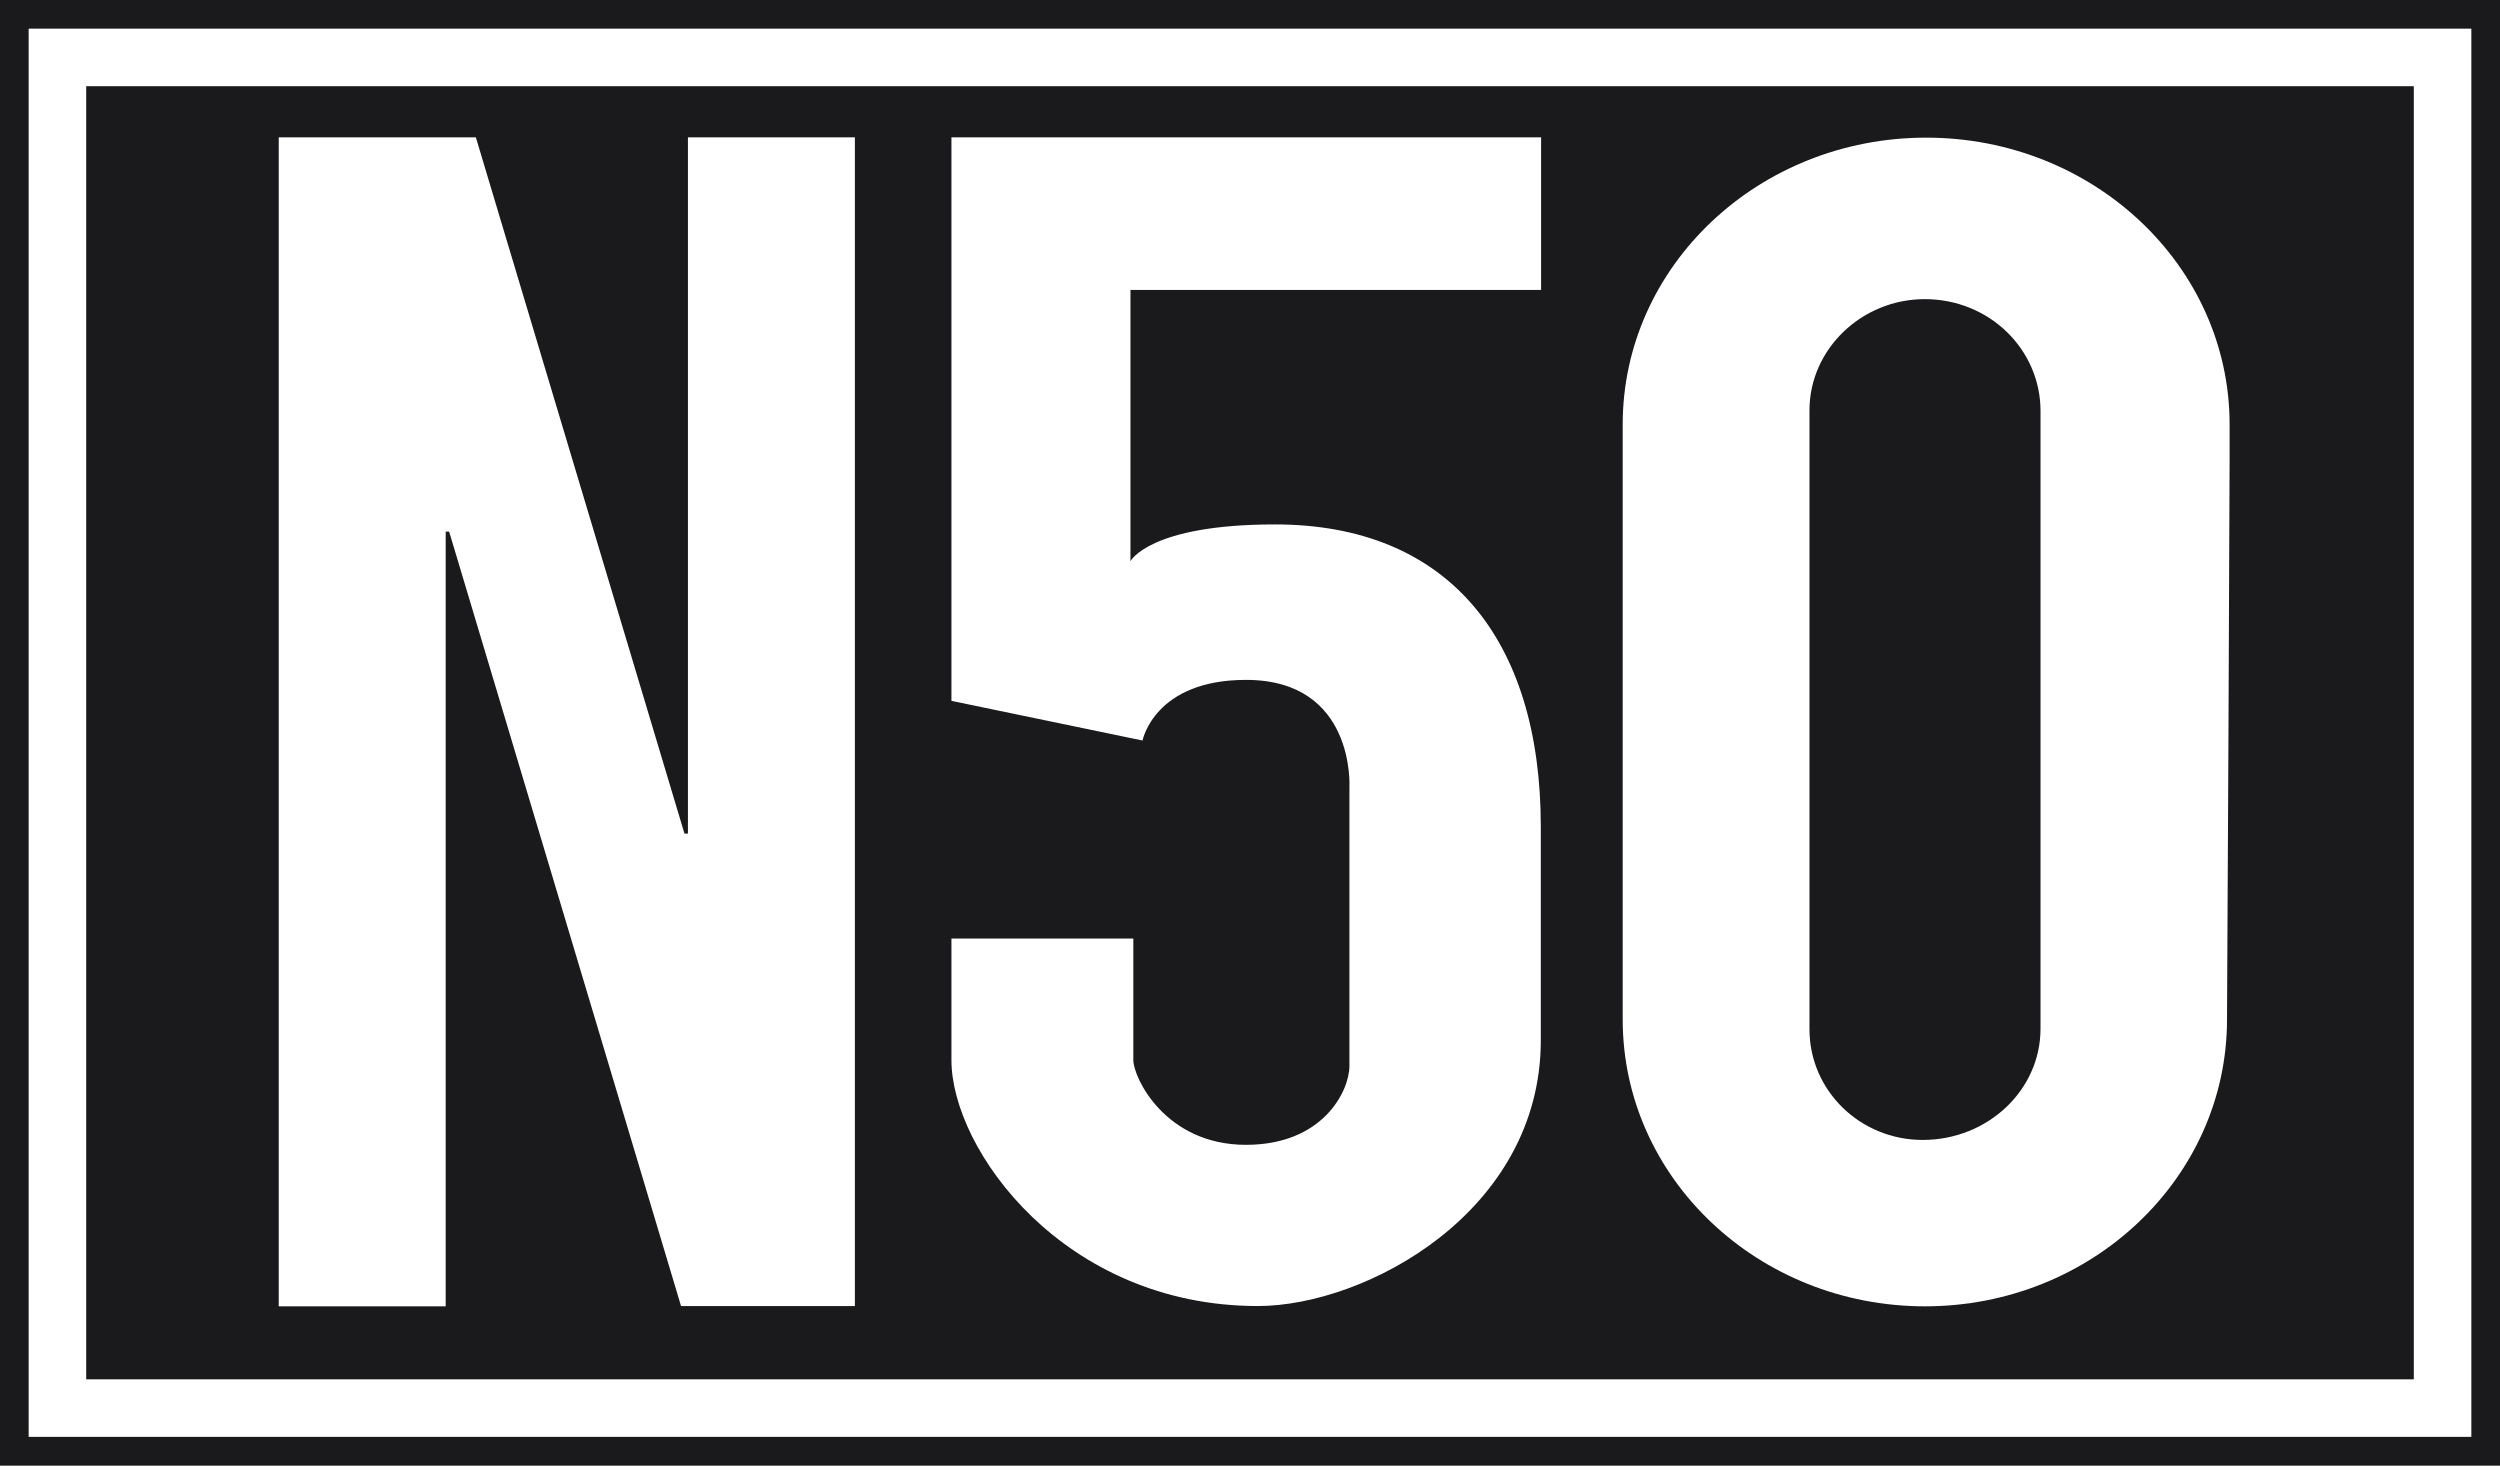
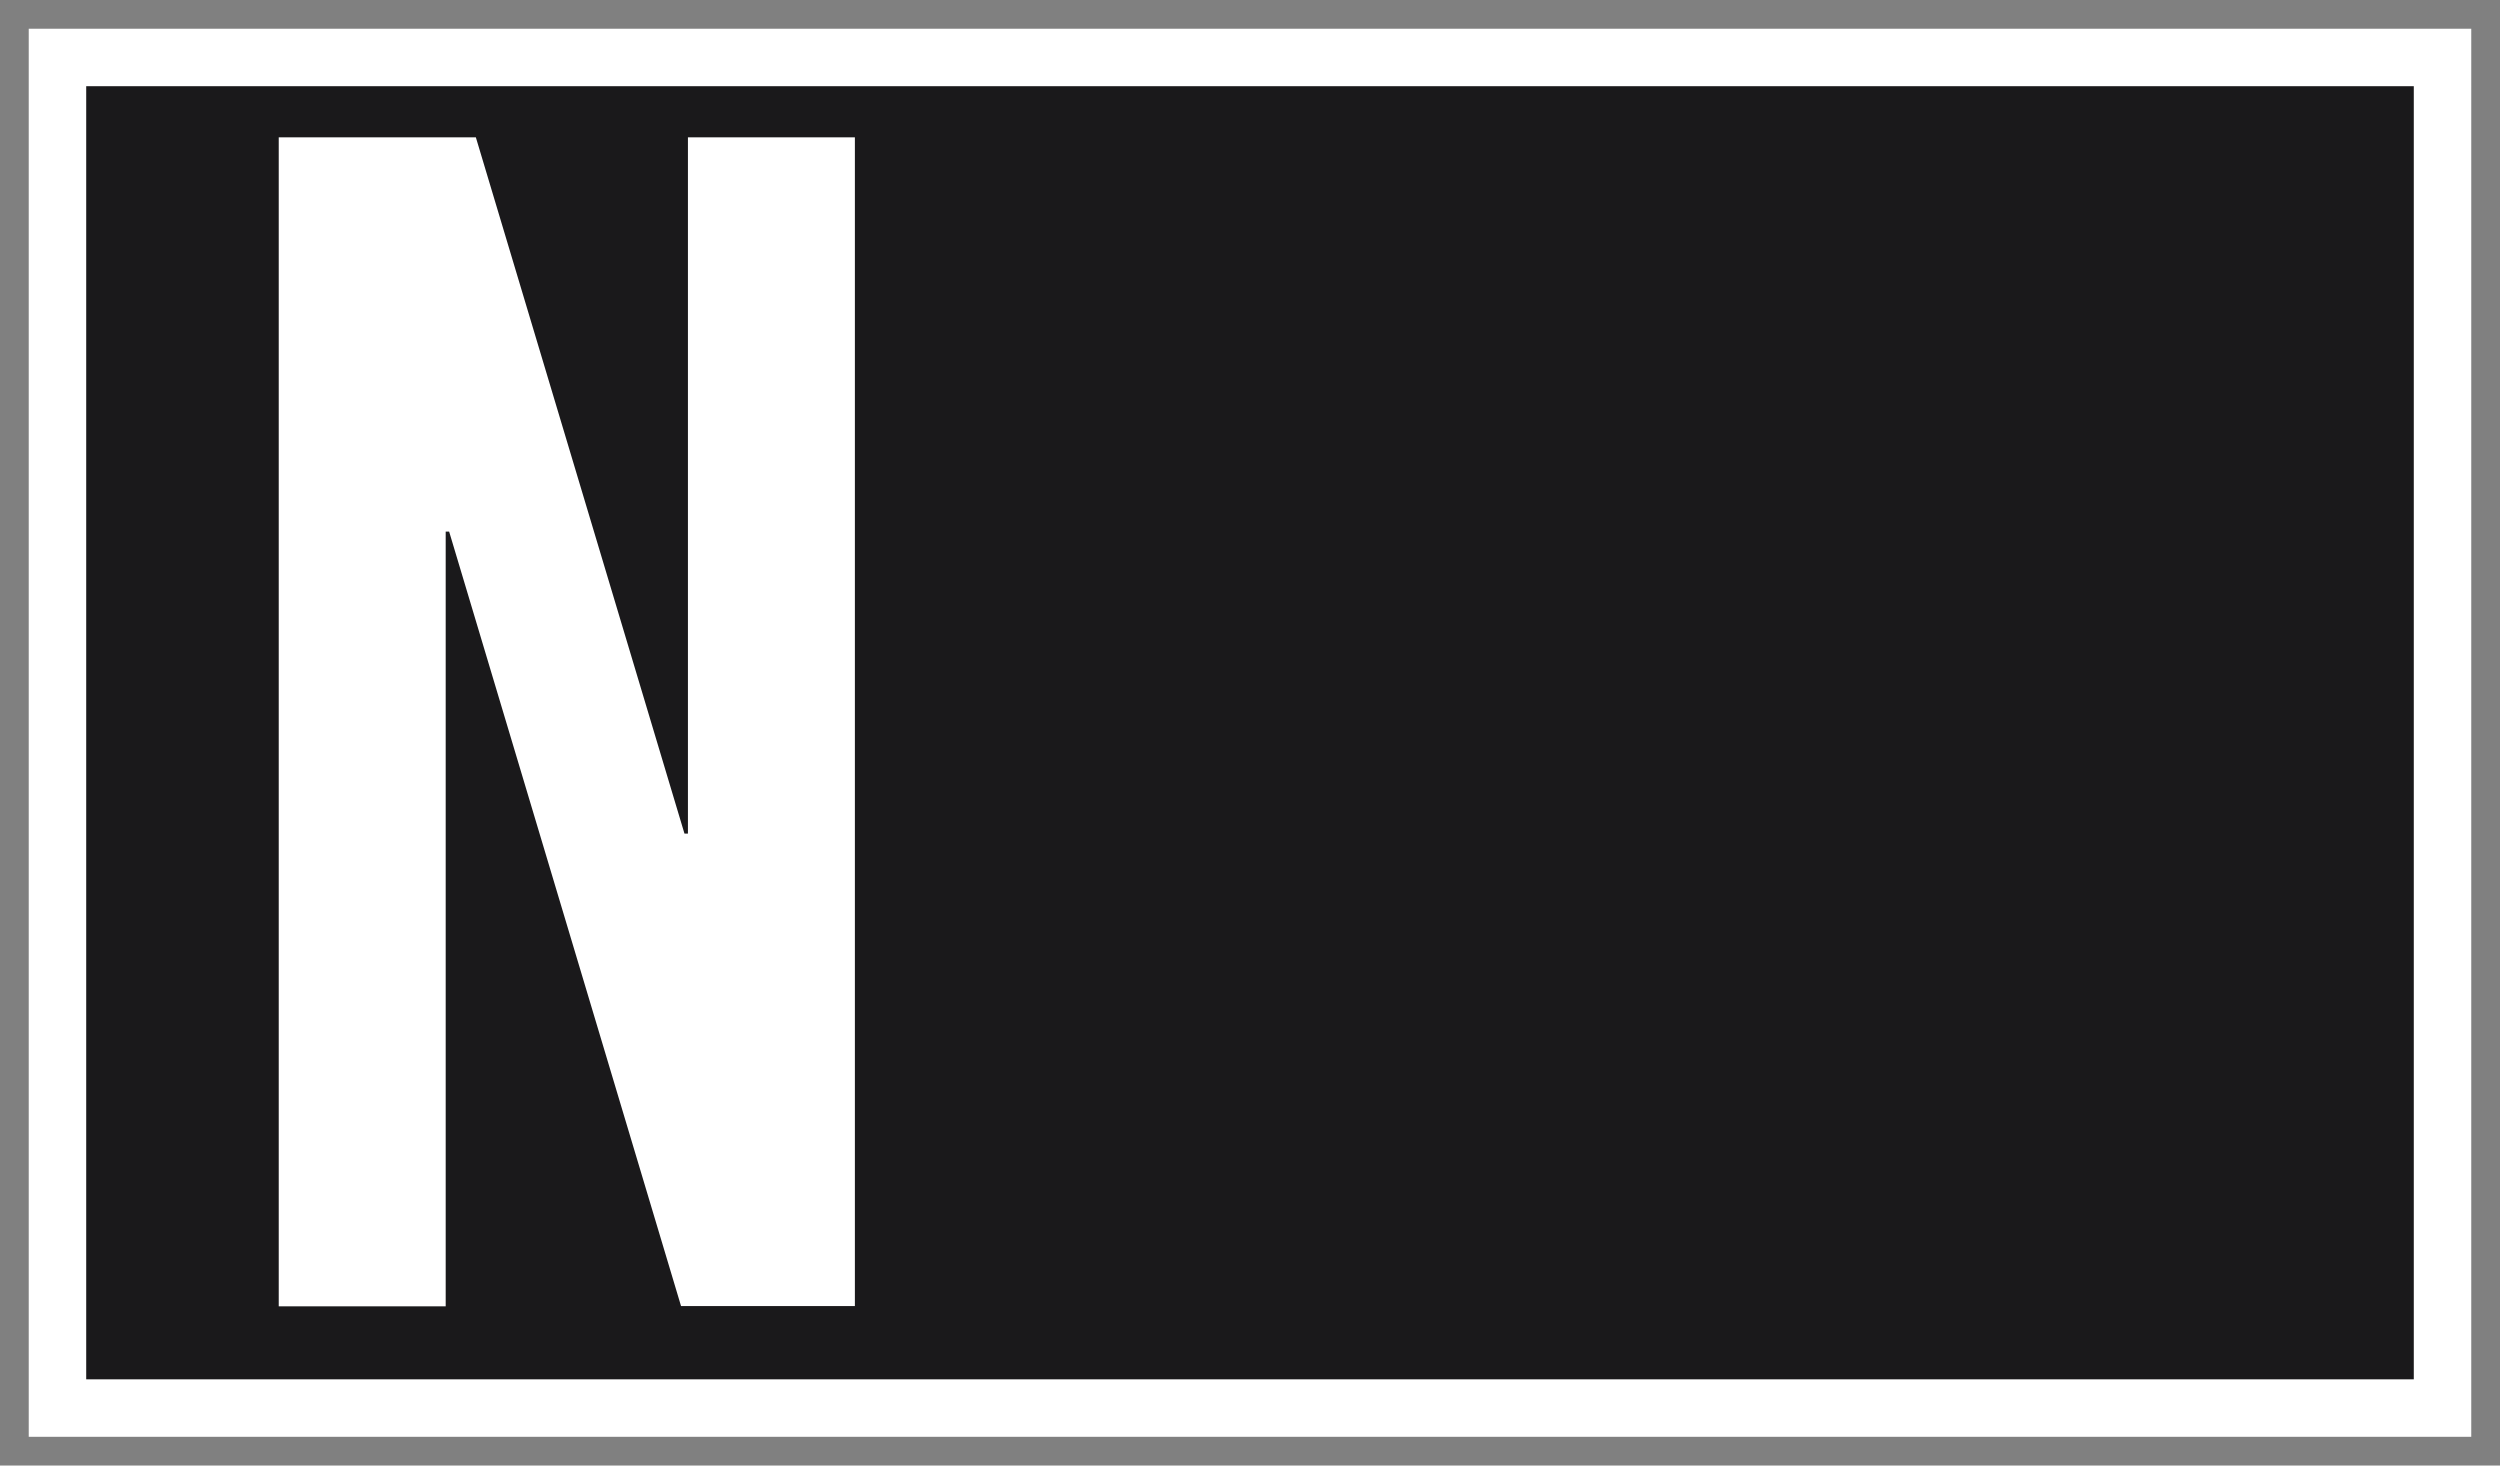
<svg xmlns="http://www.w3.org/2000/svg" version="1.1" id="Warstwa_1" x="0px" y="0px" viewBox="0 0 87 51" style="enable-background:new 0 0 87 51;" xml:space="preserve">
  <rect x="0" y="0" width="87" height="51" fill="#808080" stroke="none" />
  <style type="text/css">
	.st0{fill:#1A191B;}
	.st1{fill:#FFFFFF;}
</style>
  <g>
-     <path class="st0" d="M86,1v49H1V1H86 M87,0H0v51h87V0L87,0z" />
-   </g>
+     </g>
  <g>
    <rect x="2" y="2" class="st0" width="83" height="47" />
    <path class="st1" d="M84,3v45H3V3H84 M86,1H1v49h85V1L86,1z" />
  </g>
  <g>
    <path class="st1" d="M15.51,18.5v26.96H9.7V4.78h6.86l7.26,24.23h0.12V4.78h5.81v40.67H23.7L15.63,18.5H15.51z" />
-     <path class="st1" d="M53.63,4.78v5.31H39.34v9.44c0,0,0.65-1.28,5.03-1.28c6.02,0,9.25,3.98,9.25,10.52v7.43   c0,5.98-6.1,9.25-9.85,9.25c-6.74,0-10.66-5.44-10.66-8.56v-4.23h6.33v4.23c0,0.61,1.11,2.95,3.92,2.95c2.68,0,3.6-1.87,3.6-2.75   v-9.69c0,0,0.22-3.74-3.6-3.74c-3.19,0-3.6,2.11-3.6,2.11l-6.65-1.38V4.78H53.63z" />
-     <path class="st1" d="M77.5,35.48c0,5.51-4.71,9.98-10.51,9.98c-5.81,0-10.52-4.47-10.52-9.98V14.77c0-5.51,4.73-9.98,10.56-9.98   c5.83,0,10.56,4.47,10.56,9.98v1.27l-0.04,9.62L77.5,35.48z M66.98,10.41c-2.18,0-4.01,1.73-4.01,3.87v21.54   c0,2.13,1.76,3.85,3.94,3.85c2.26,0,4.1-1.73,4.1-3.87v-21.5C71.01,12.16,69.23,10.41,66.98,10.41z" />
  </g>
</svg>